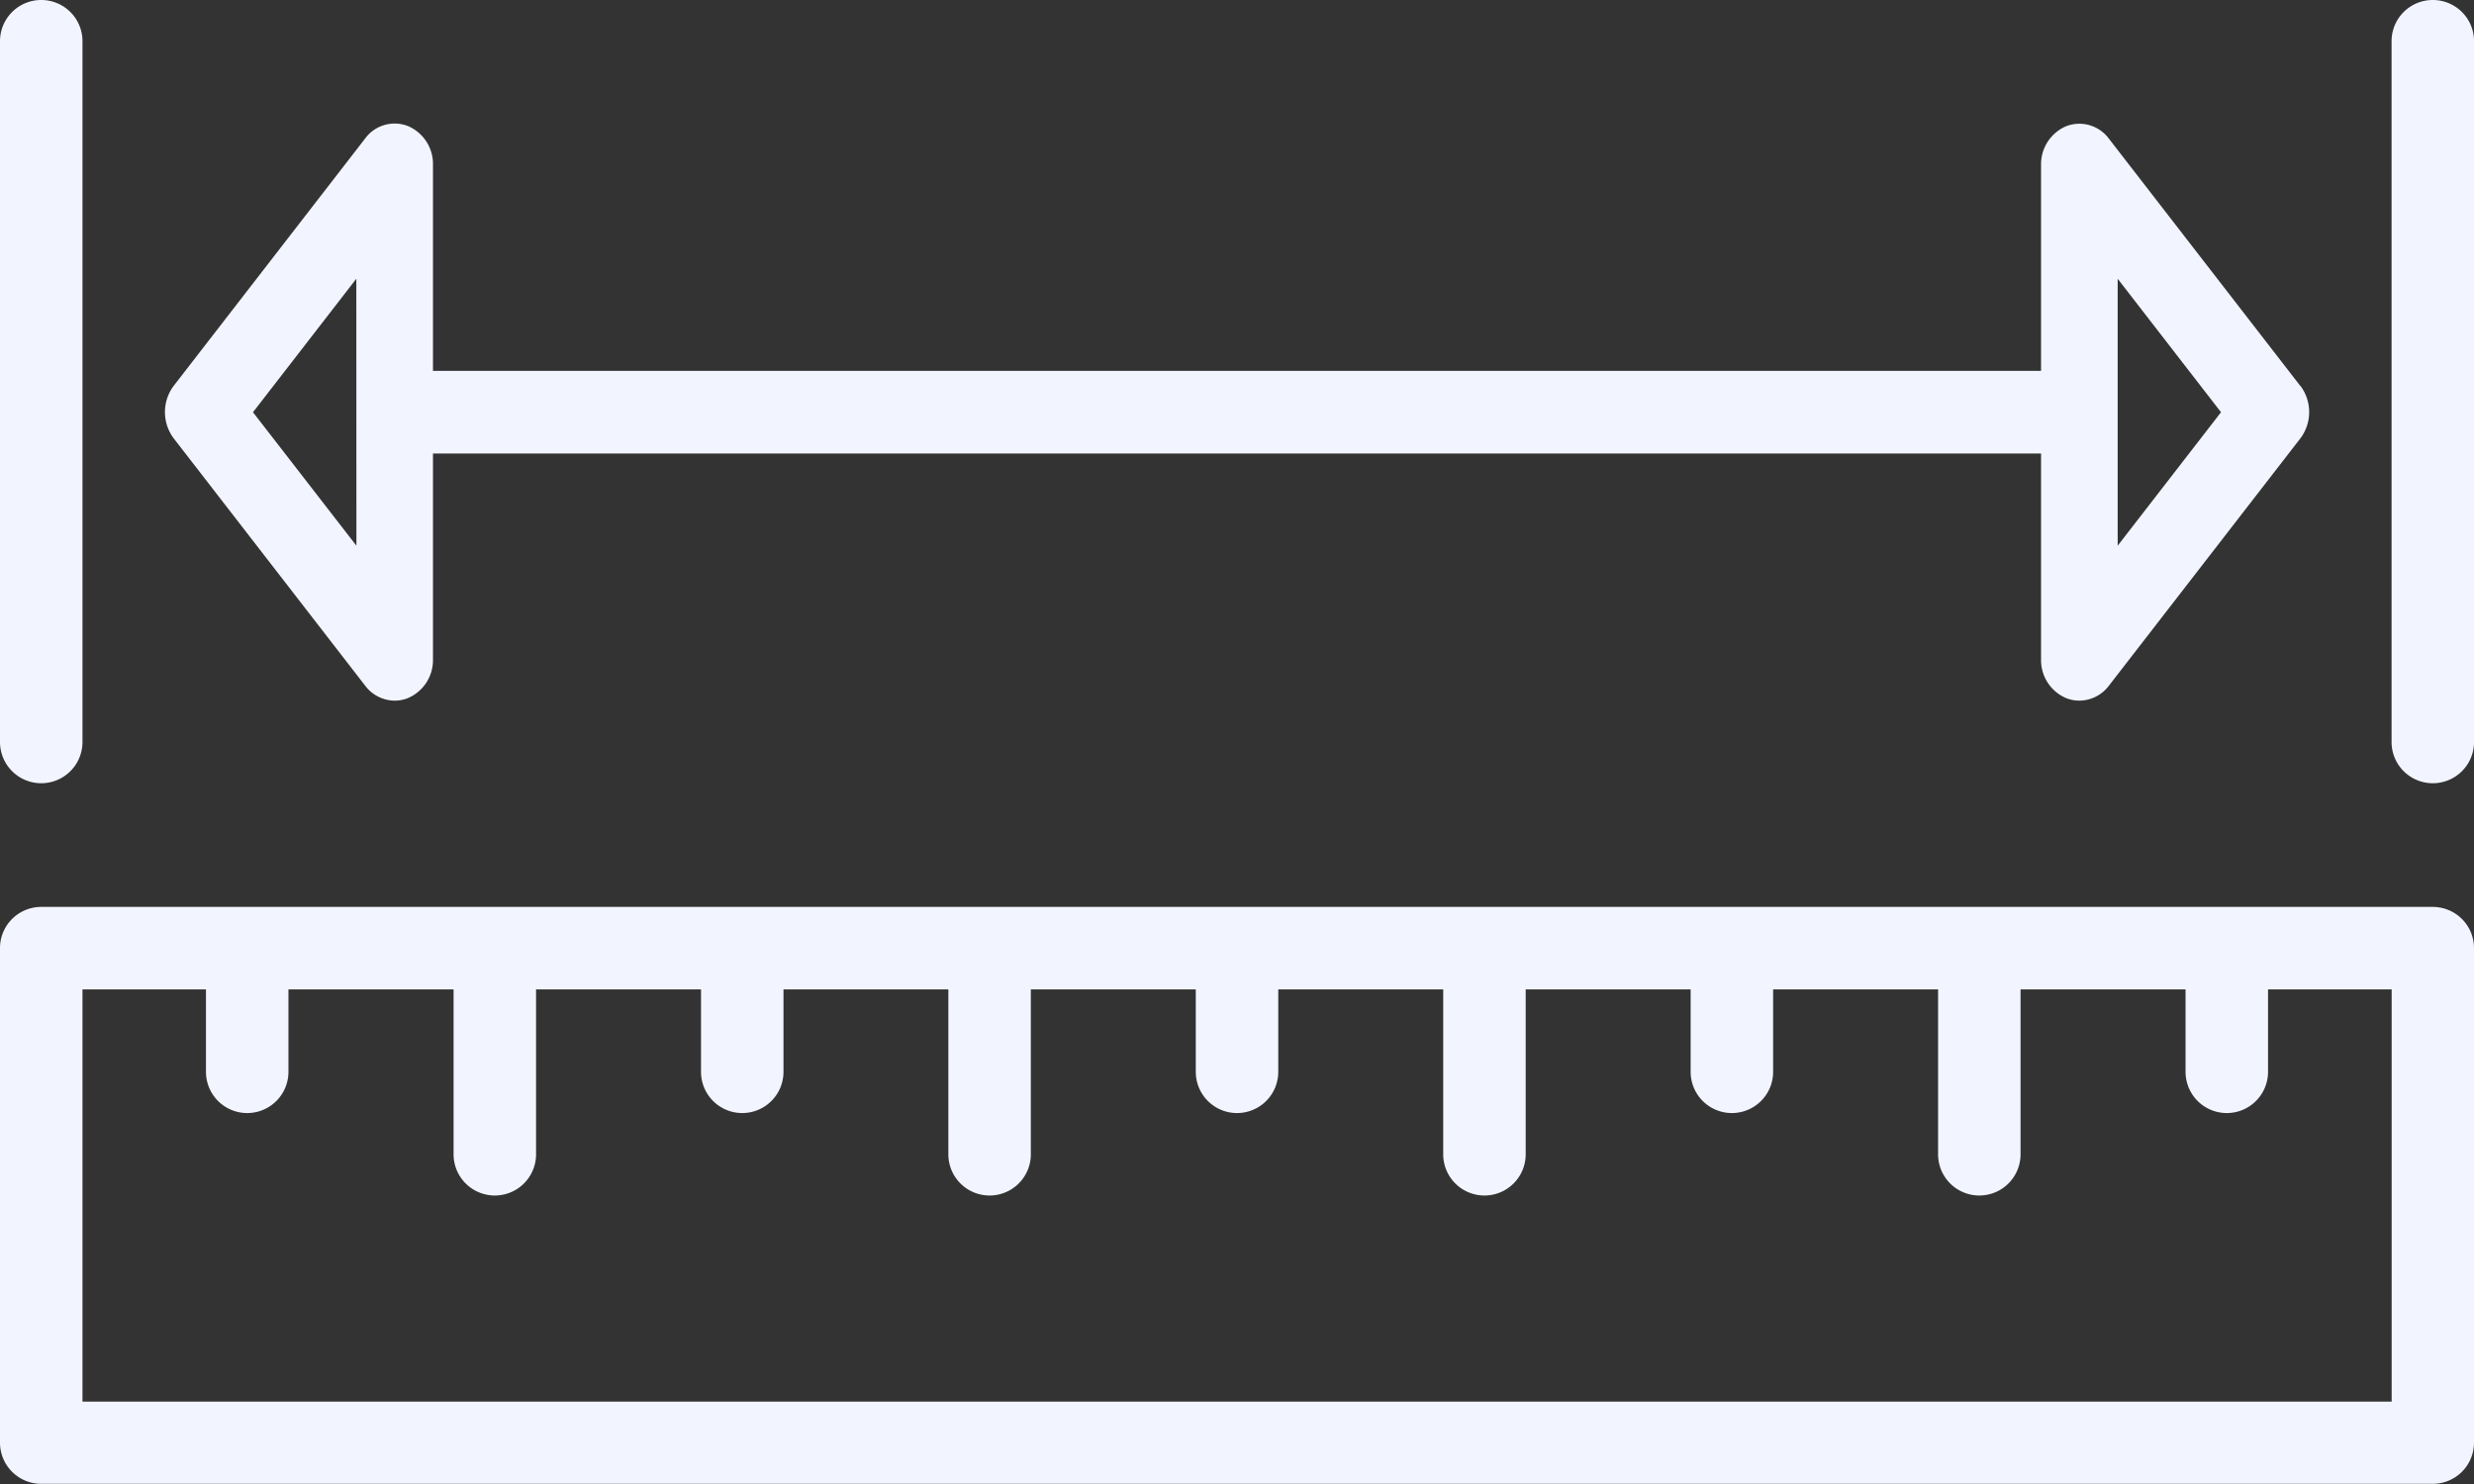
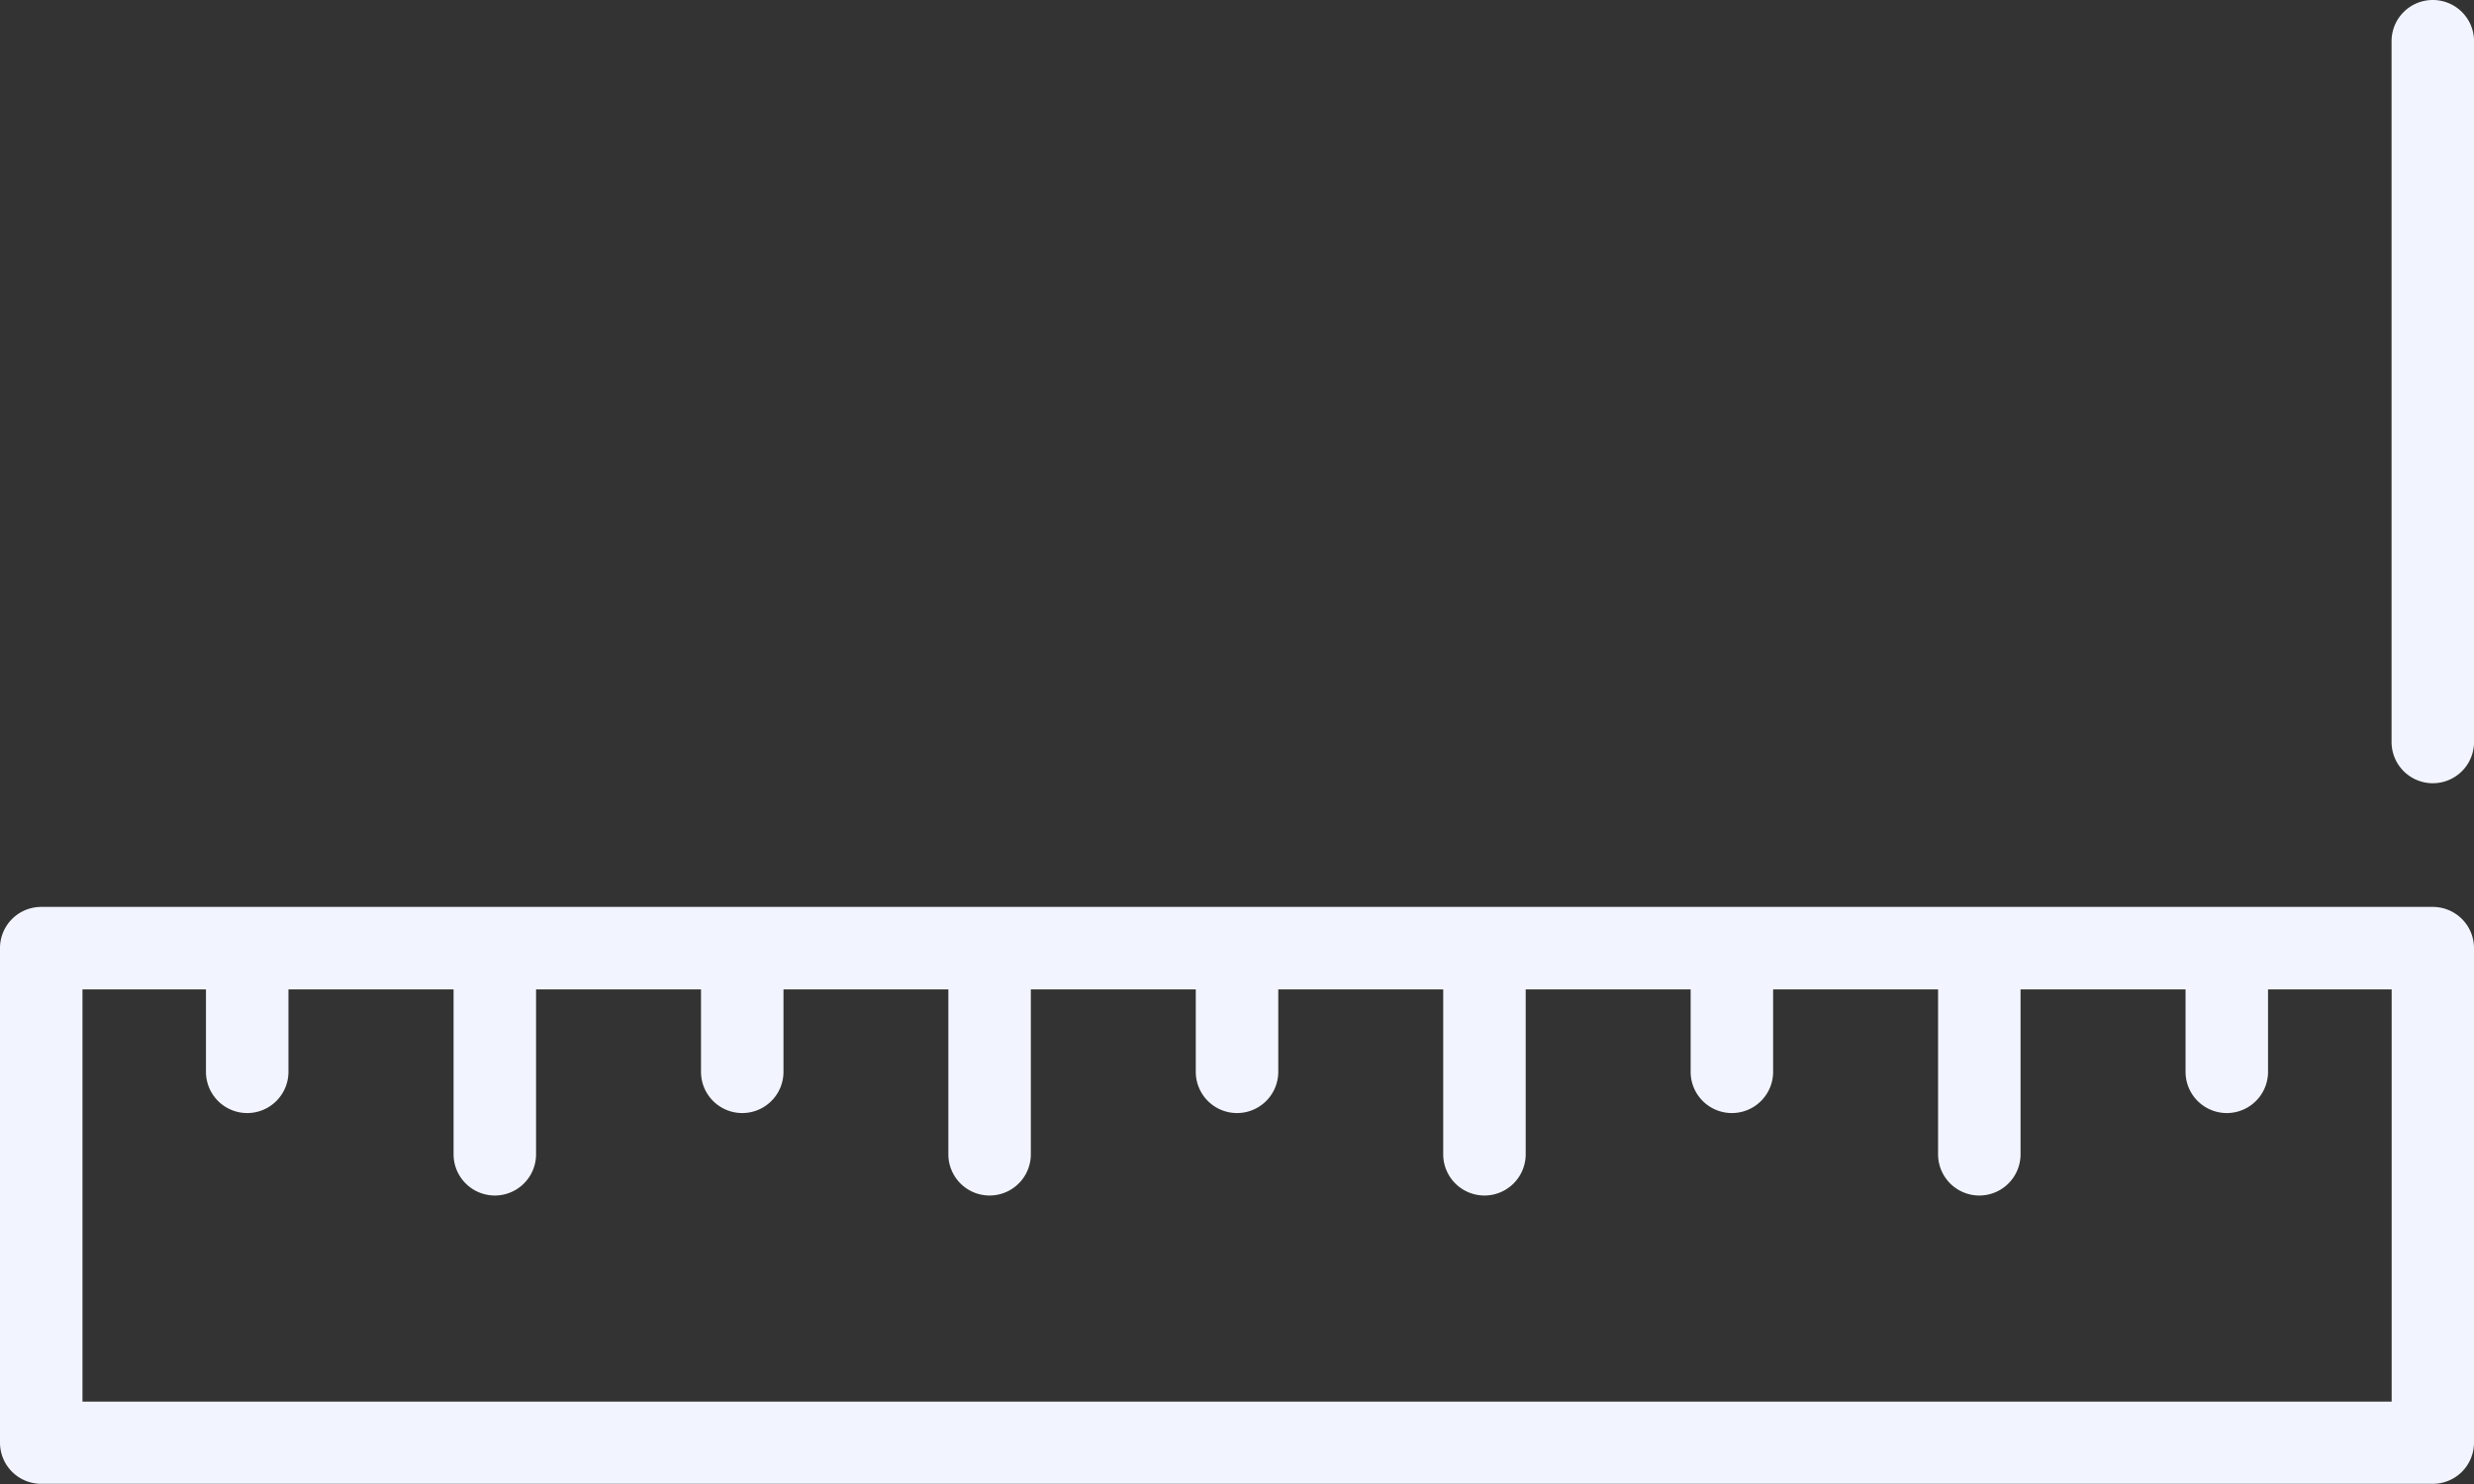
<svg xmlns="http://www.w3.org/2000/svg" width="55.253" height="33.152" viewBox="0 0 55.253 33.152">
  <rect x="0" y="0" width="55.253" height="33.152" fill="#333333" stroke="none" />
  <g id="zamereni" transform="translate(0 -102.4)">
    <g id="Group_40" data-name="Group 40" transform="translate(0 122.66)">
      <g id="Group_39" data-name="Group 39">
        <path id="Path_84" data-name="Path 84" d="M54.333,290.133H.921a.92.92,0,0,0-.921.921V302.1a.92.92,0,0,0,.921.921H54.332a.92.92,0,0,0,.921-.921V291.054A.92.92,0,0,0,54.333,290.133Zm-.921,11.051H1.842v-9.209H4.6v1.842a.921.921,0,1,0,1.842,0v-1.842H10.13v3.684a.921.921,0,1,0,1.842,0v-3.684h3.684v1.842a.921.921,0,1,0,1.842,0v-1.842H21.18v3.684a.921.921,0,1,0,1.842,0v-3.684h3.684v1.842a.921.921,0,1,0,1.842,0v-1.842h3.684v3.684a.921.921,0,1,0,1.842,0v-3.684h3.684v1.842a.921.921,0,1,0,1.842,0v-1.842h3.684v3.684a.921.921,0,1,0,1.842,0v-3.684h3.685v1.842a.921.921,0,1,0,1.842,0v-1.842h2.761v9.209Z" transform="translate(0 -290.133)" fill="#f2f5ff" />
      </g>
    </g>
    <g id="Group_42" data-name="Group 42" transform="translate(0 102.4)">
      <g id="Group_41" data-name="Group 41">
-         <path id="Path_85" data-name="Path 85" d="M.921,102.4a.92.92,0,0,0-.921.921v15.655a.921.921,0,0,0,1.842,0V103.321A.92.92,0,0,0,.921,102.4Z" transform="translate(0 -102.4)" fill="#f2f5ff" />
-       </g>
+         </g>
    </g>
    <g id="Group_44" data-name="Group 44" transform="translate(53.412 102.4)">
      <g id="Group_43" data-name="Group 43">
        <path id="Path_86" data-name="Path 86" d="M495.855,102.4a.92.92,0,0,0-.921.921v15.655a.921.921,0,1,0,1.842,0V103.321A.92.92,0,0,0,495.855,102.4Z" transform="translate(-494.934 -102.4)" fill="#f2f5ff" />
      </g>
    </g>
    <g id="Group_46" data-name="Group 46" transform="translate(3.684 105.162)">
      <g id="Group_45" data-name="Group 45">
-         <path id="Path_87" data-name="Path 87" d="M81.822,133.85l-4.276-5.525a.82.82,0,0,0-.948-.276.922.922,0,0,0-.564.867v4.6H40.12v-4.605a.92.92,0,0,0-.564-.866.817.817,0,0,0-.948.276l-4.276,5.526a.977.977,0,0,0,0,1.18l4.276,5.525a.832.832,0,0,0,.657.331.8.8,0,0,0,.291-.055.922.922,0,0,0,.564-.866v-4.6H76.034v4.6a.92.92,0,0,0,.564.866.8.8,0,0,0,.291.055.835.835,0,0,0,.658-.331l4.276-5.525a.977.977,0,0,0,0-1.181ZM38.41,137.422,36.1,134.44l2.308-2.982Zm39.335,0v-5.964l2.308,2.982Z" transform="translate(-34.134 -127.993)" fill="#f2f5ff" />
-       </g>
+         </g>
    </g>
  </g>
</svg>